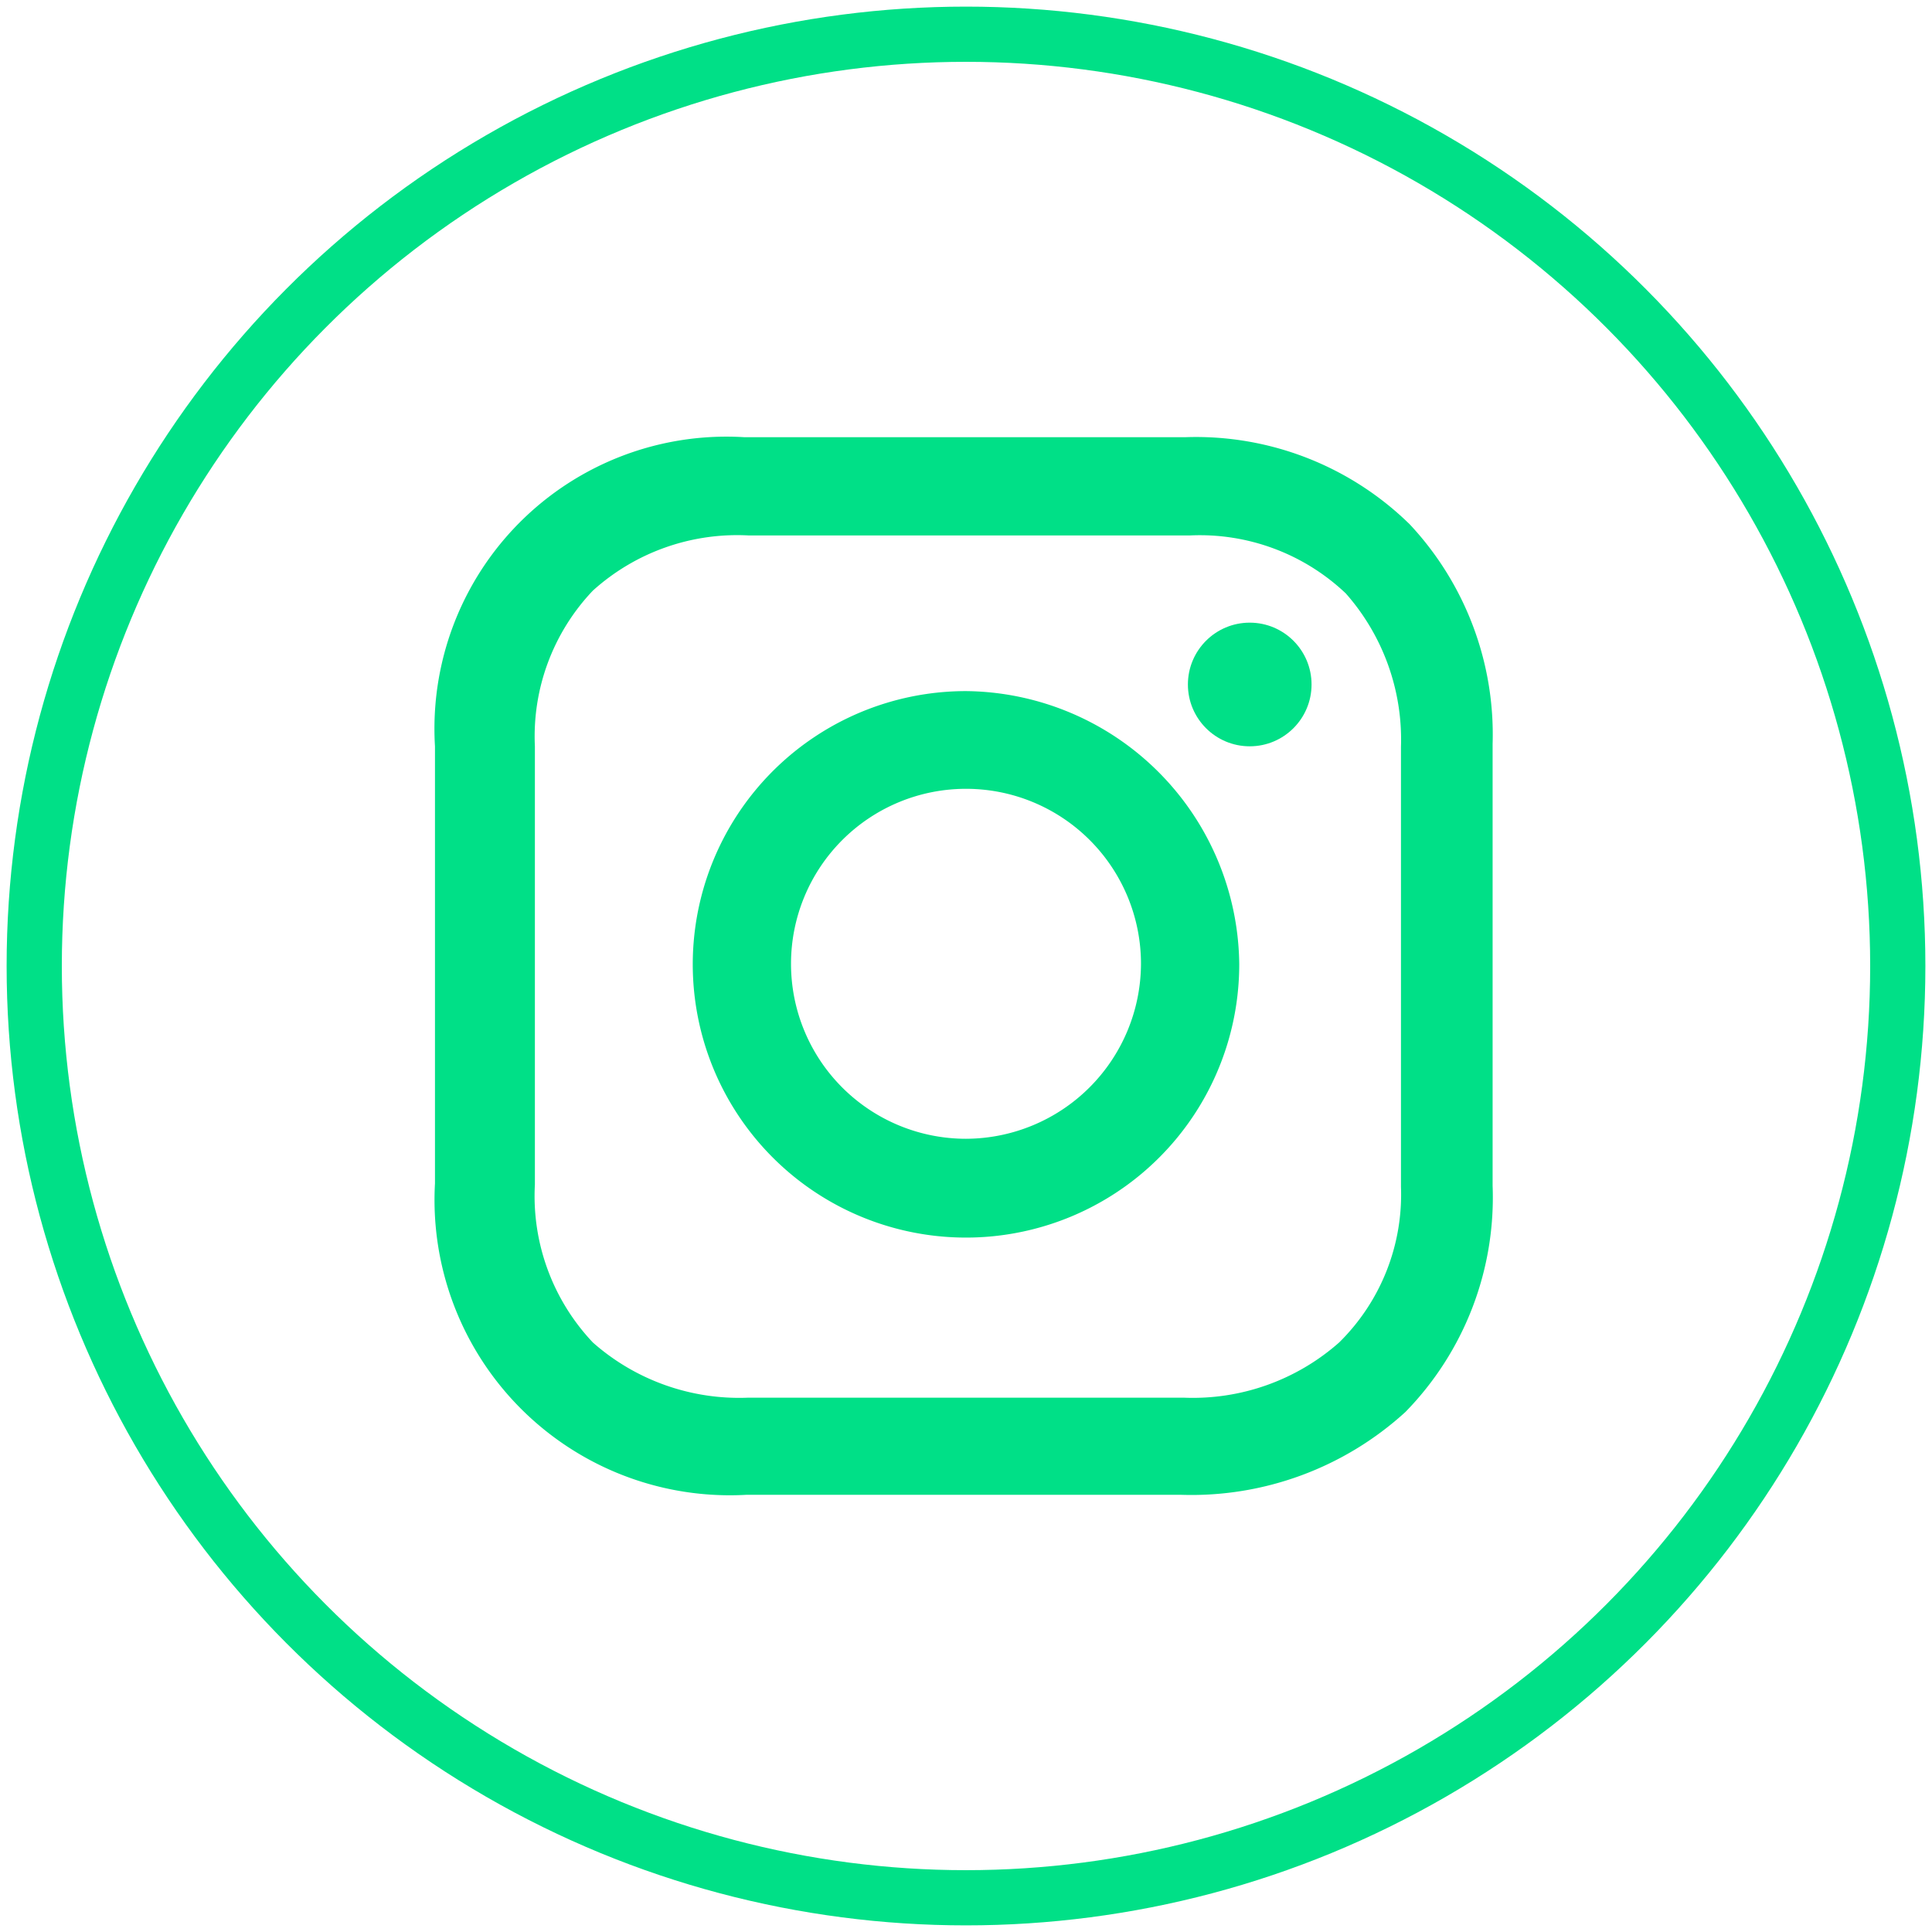
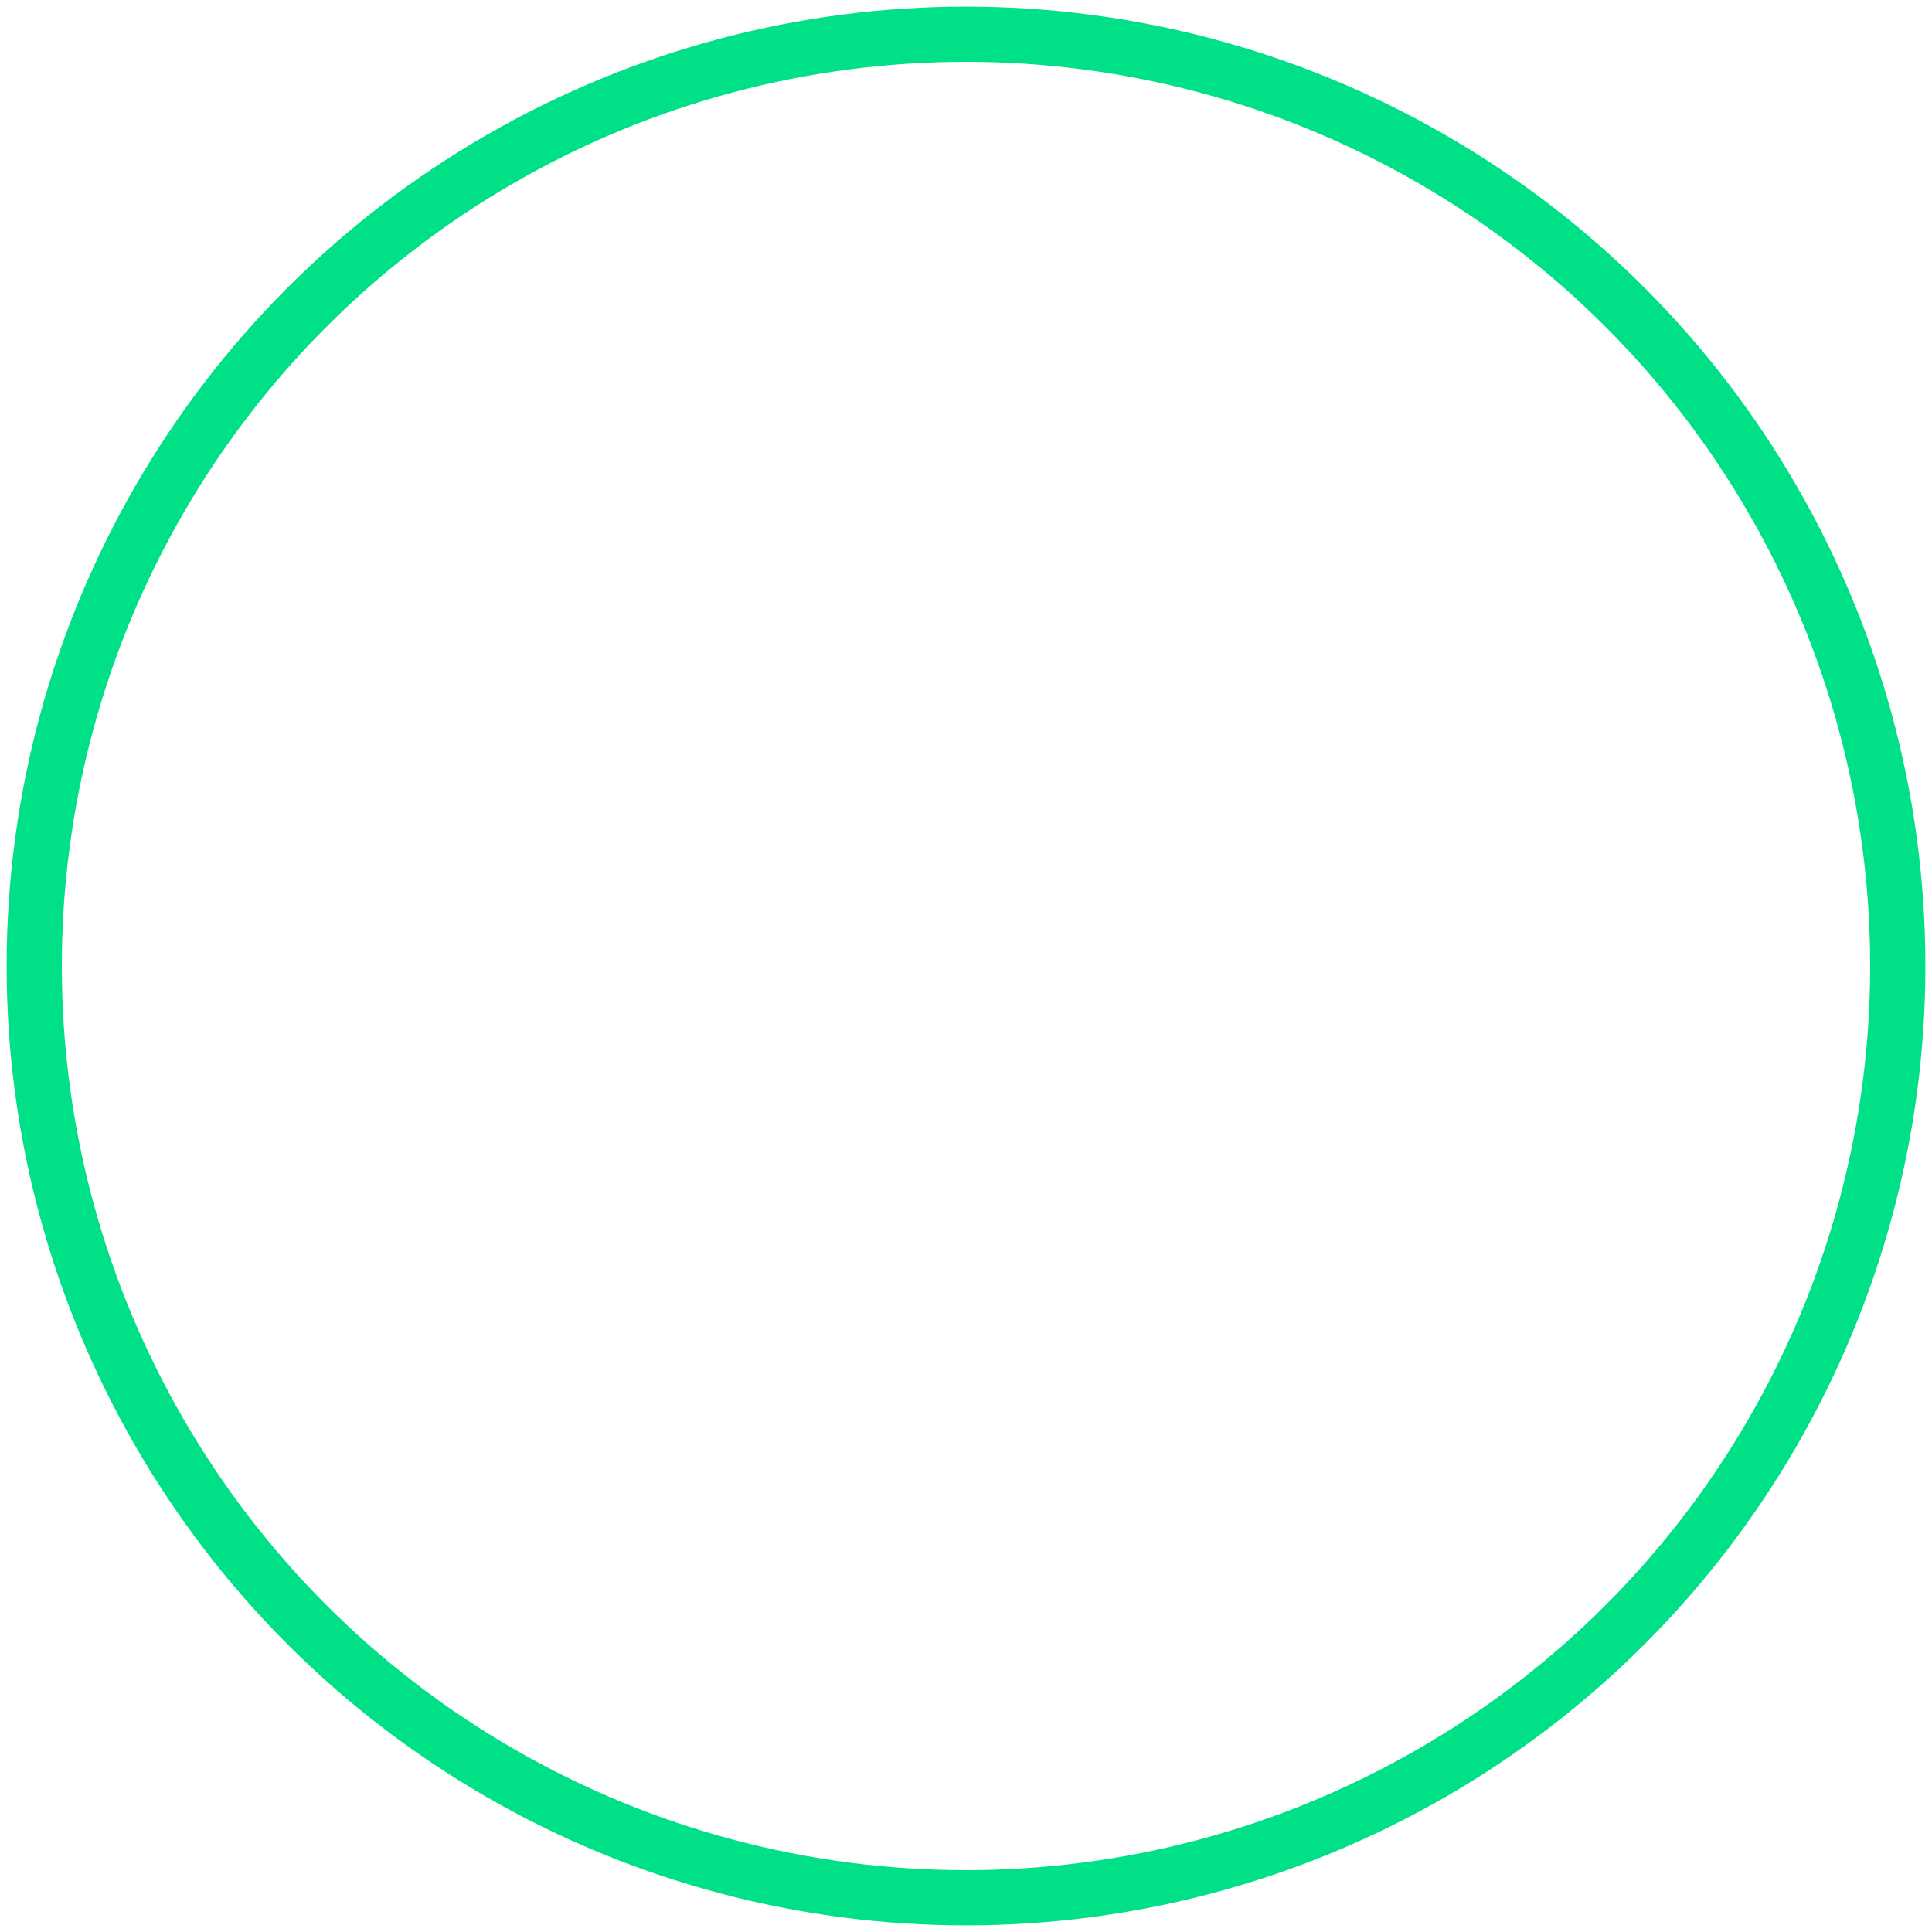
<svg xmlns="http://www.w3.org/2000/svg" id="Layer_1" data-name="Layer 1" viewBox="0 0 35 35">
  <defs>
    <style>.cls-1{fill:#00e087;}.cls-2{fill:none;stroke:#00e087;stroke-miterlimit:10;}</style>
  </defs>
-   <path class="cls-1" d="M17.5,12.52a4.95,4.95,0,1,0,4.95,4.94A5,5,0,0,0,17.5,12.52Zm0,8.11a3.17,3.17,0,1,1,3.17-3.17A3.18,3.18,0,0,1,17.5,20.63Z" />
-   <circle class="cls-1" cx="22.64" cy="12.4" r="1.12" />
-   <path class="cls-1" d="M25.54,9.5a5.53,5.53,0,0,0-4.06-1.58h-8a5.29,5.29,0,0,0-5.6,5.6v7.92a5.35,5.35,0,0,0,5.64,5.64h7.88a5.75,5.75,0,0,0,4.06-1.5,5.56,5.56,0,0,0,1.58-4.1v-8A5.57,5.57,0,0,0,25.54,9.5Zm-.16,12a3.76,3.76,0,0,1-1.12,2.82,4,4,0,0,1-2.82,1H13.56a4,4,0,0,1-2.82-1,3.86,3.86,0,0,1-1.05-2.86V13.52a3.83,3.83,0,0,1,1.05-2.82,3.9,3.9,0,0,1,2.82-1h8a3.84,3.84,0,0,1,2.82,1.05,4,4,0,0,1,1,2.78v8Z" />
  <circle class="cls-2" cx="17.5" cy="17.5" r="16.88" />
</svg>